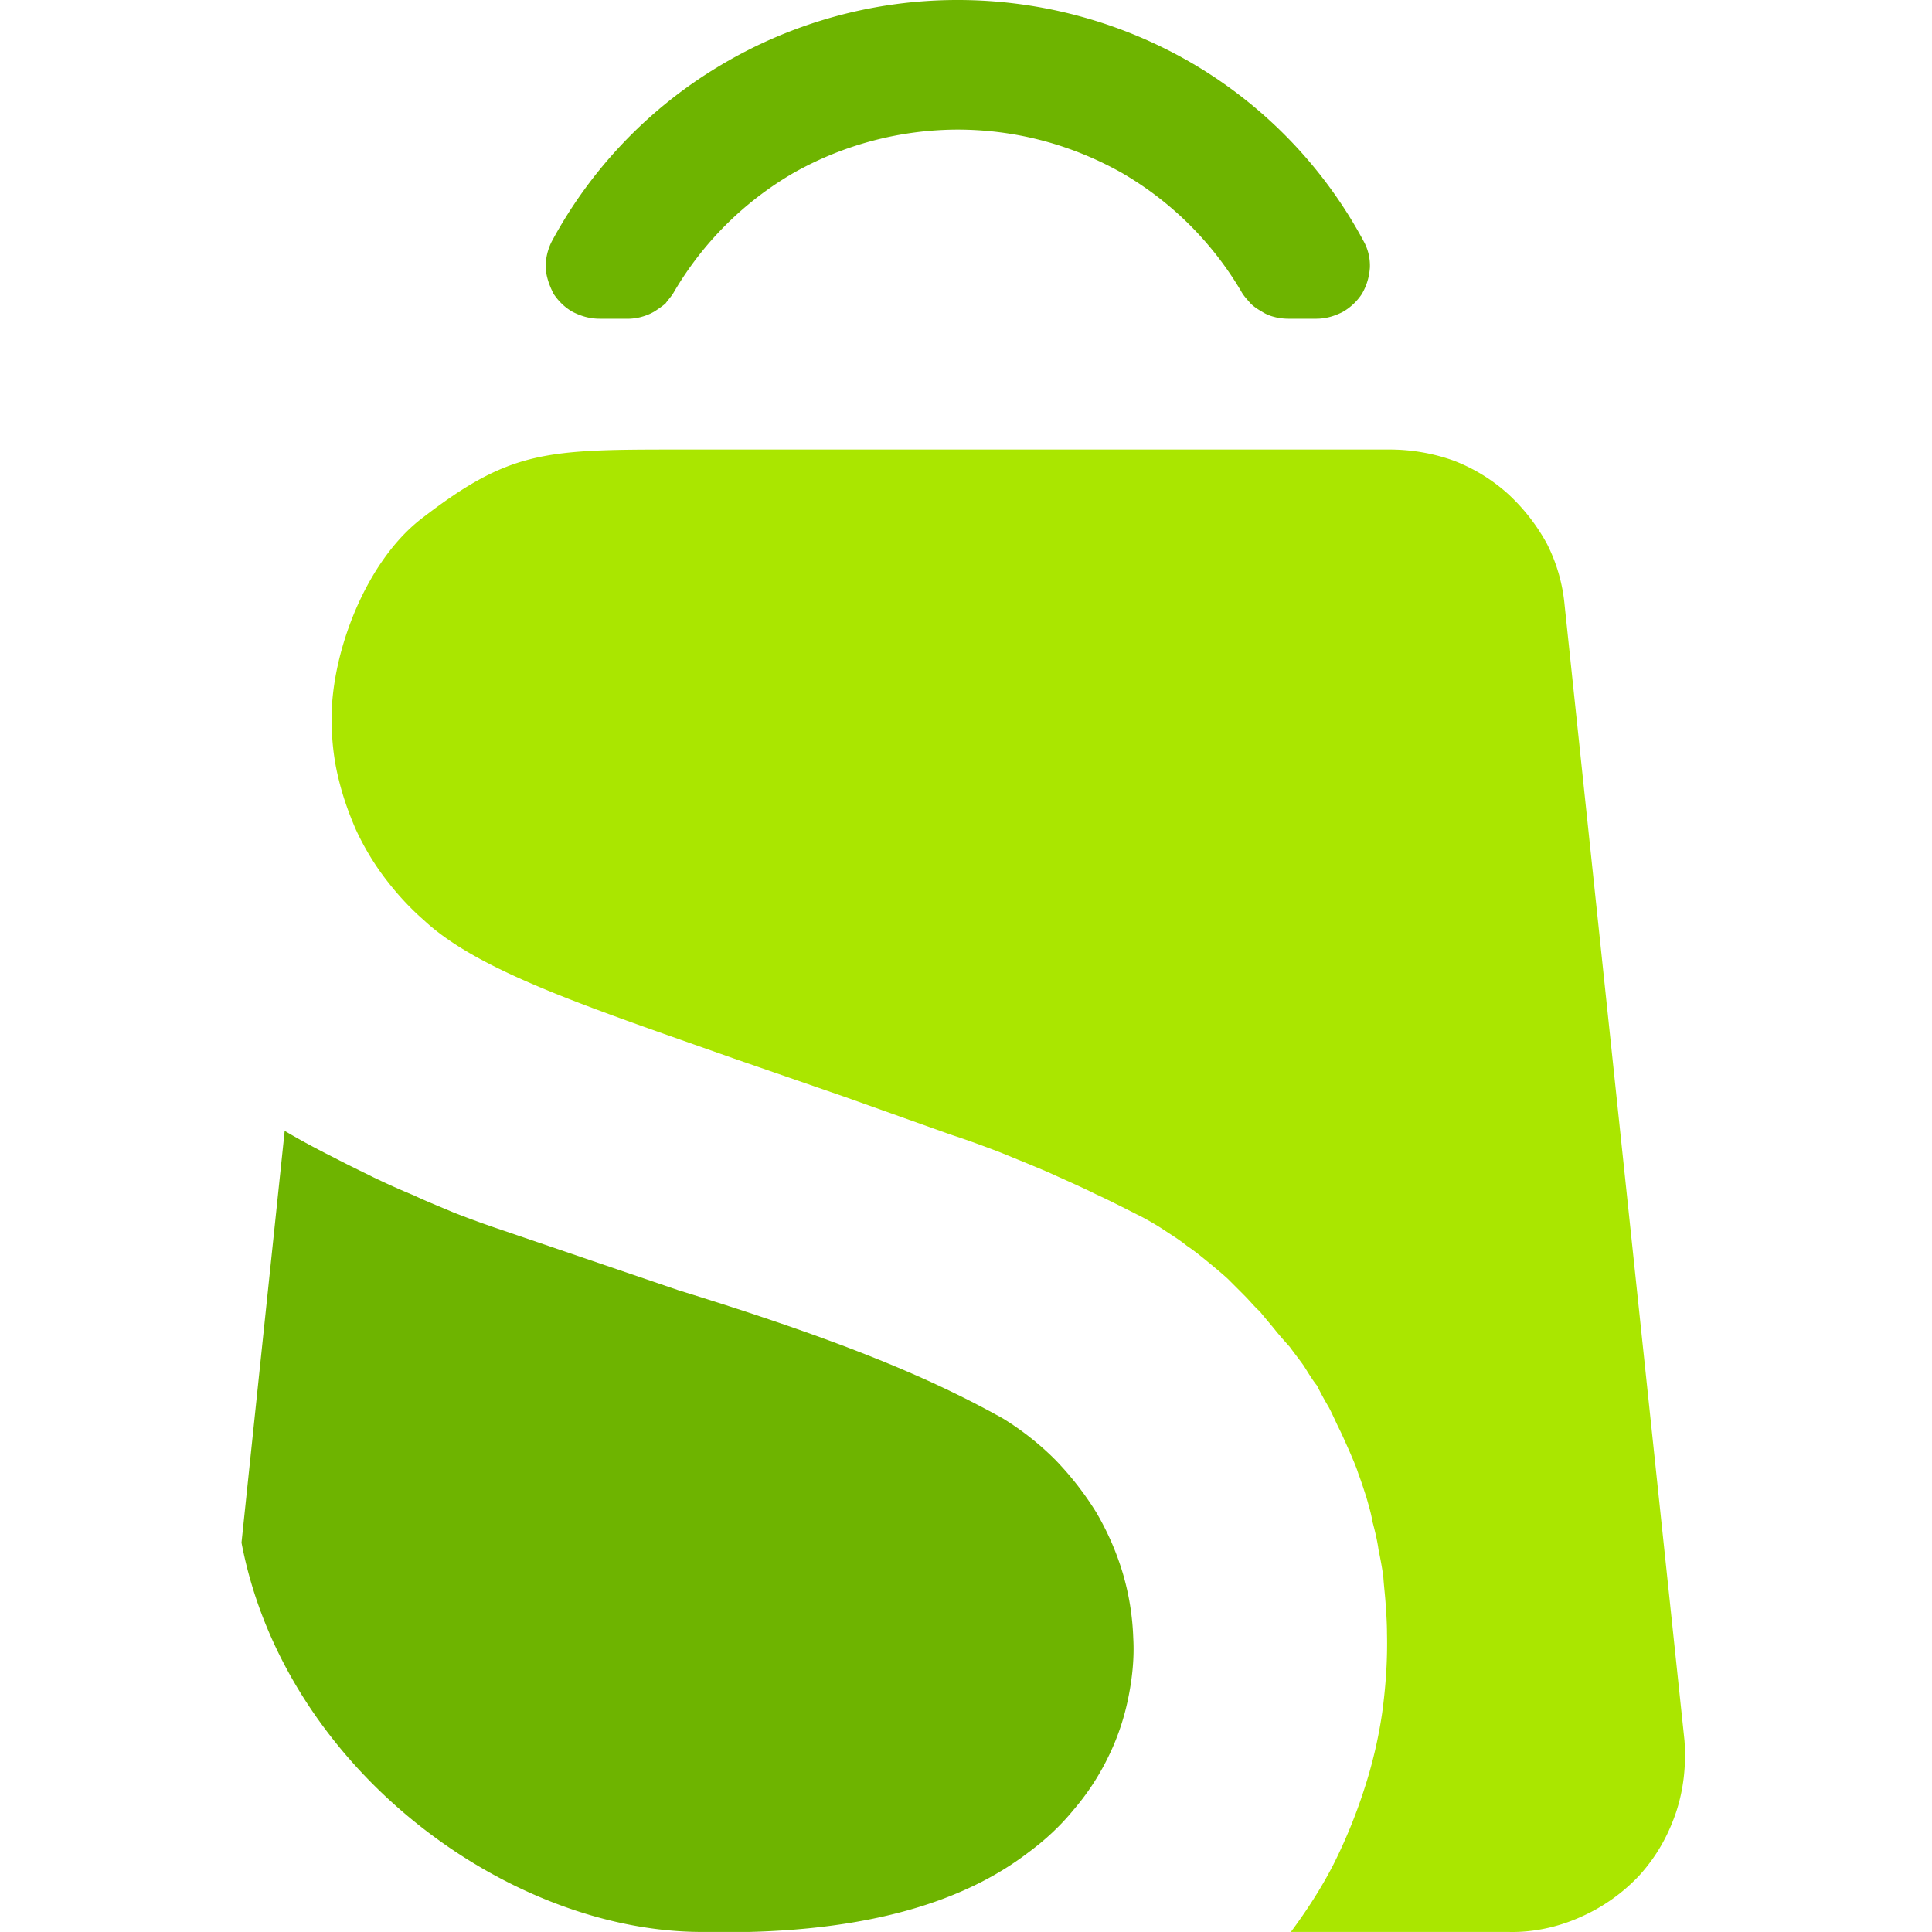
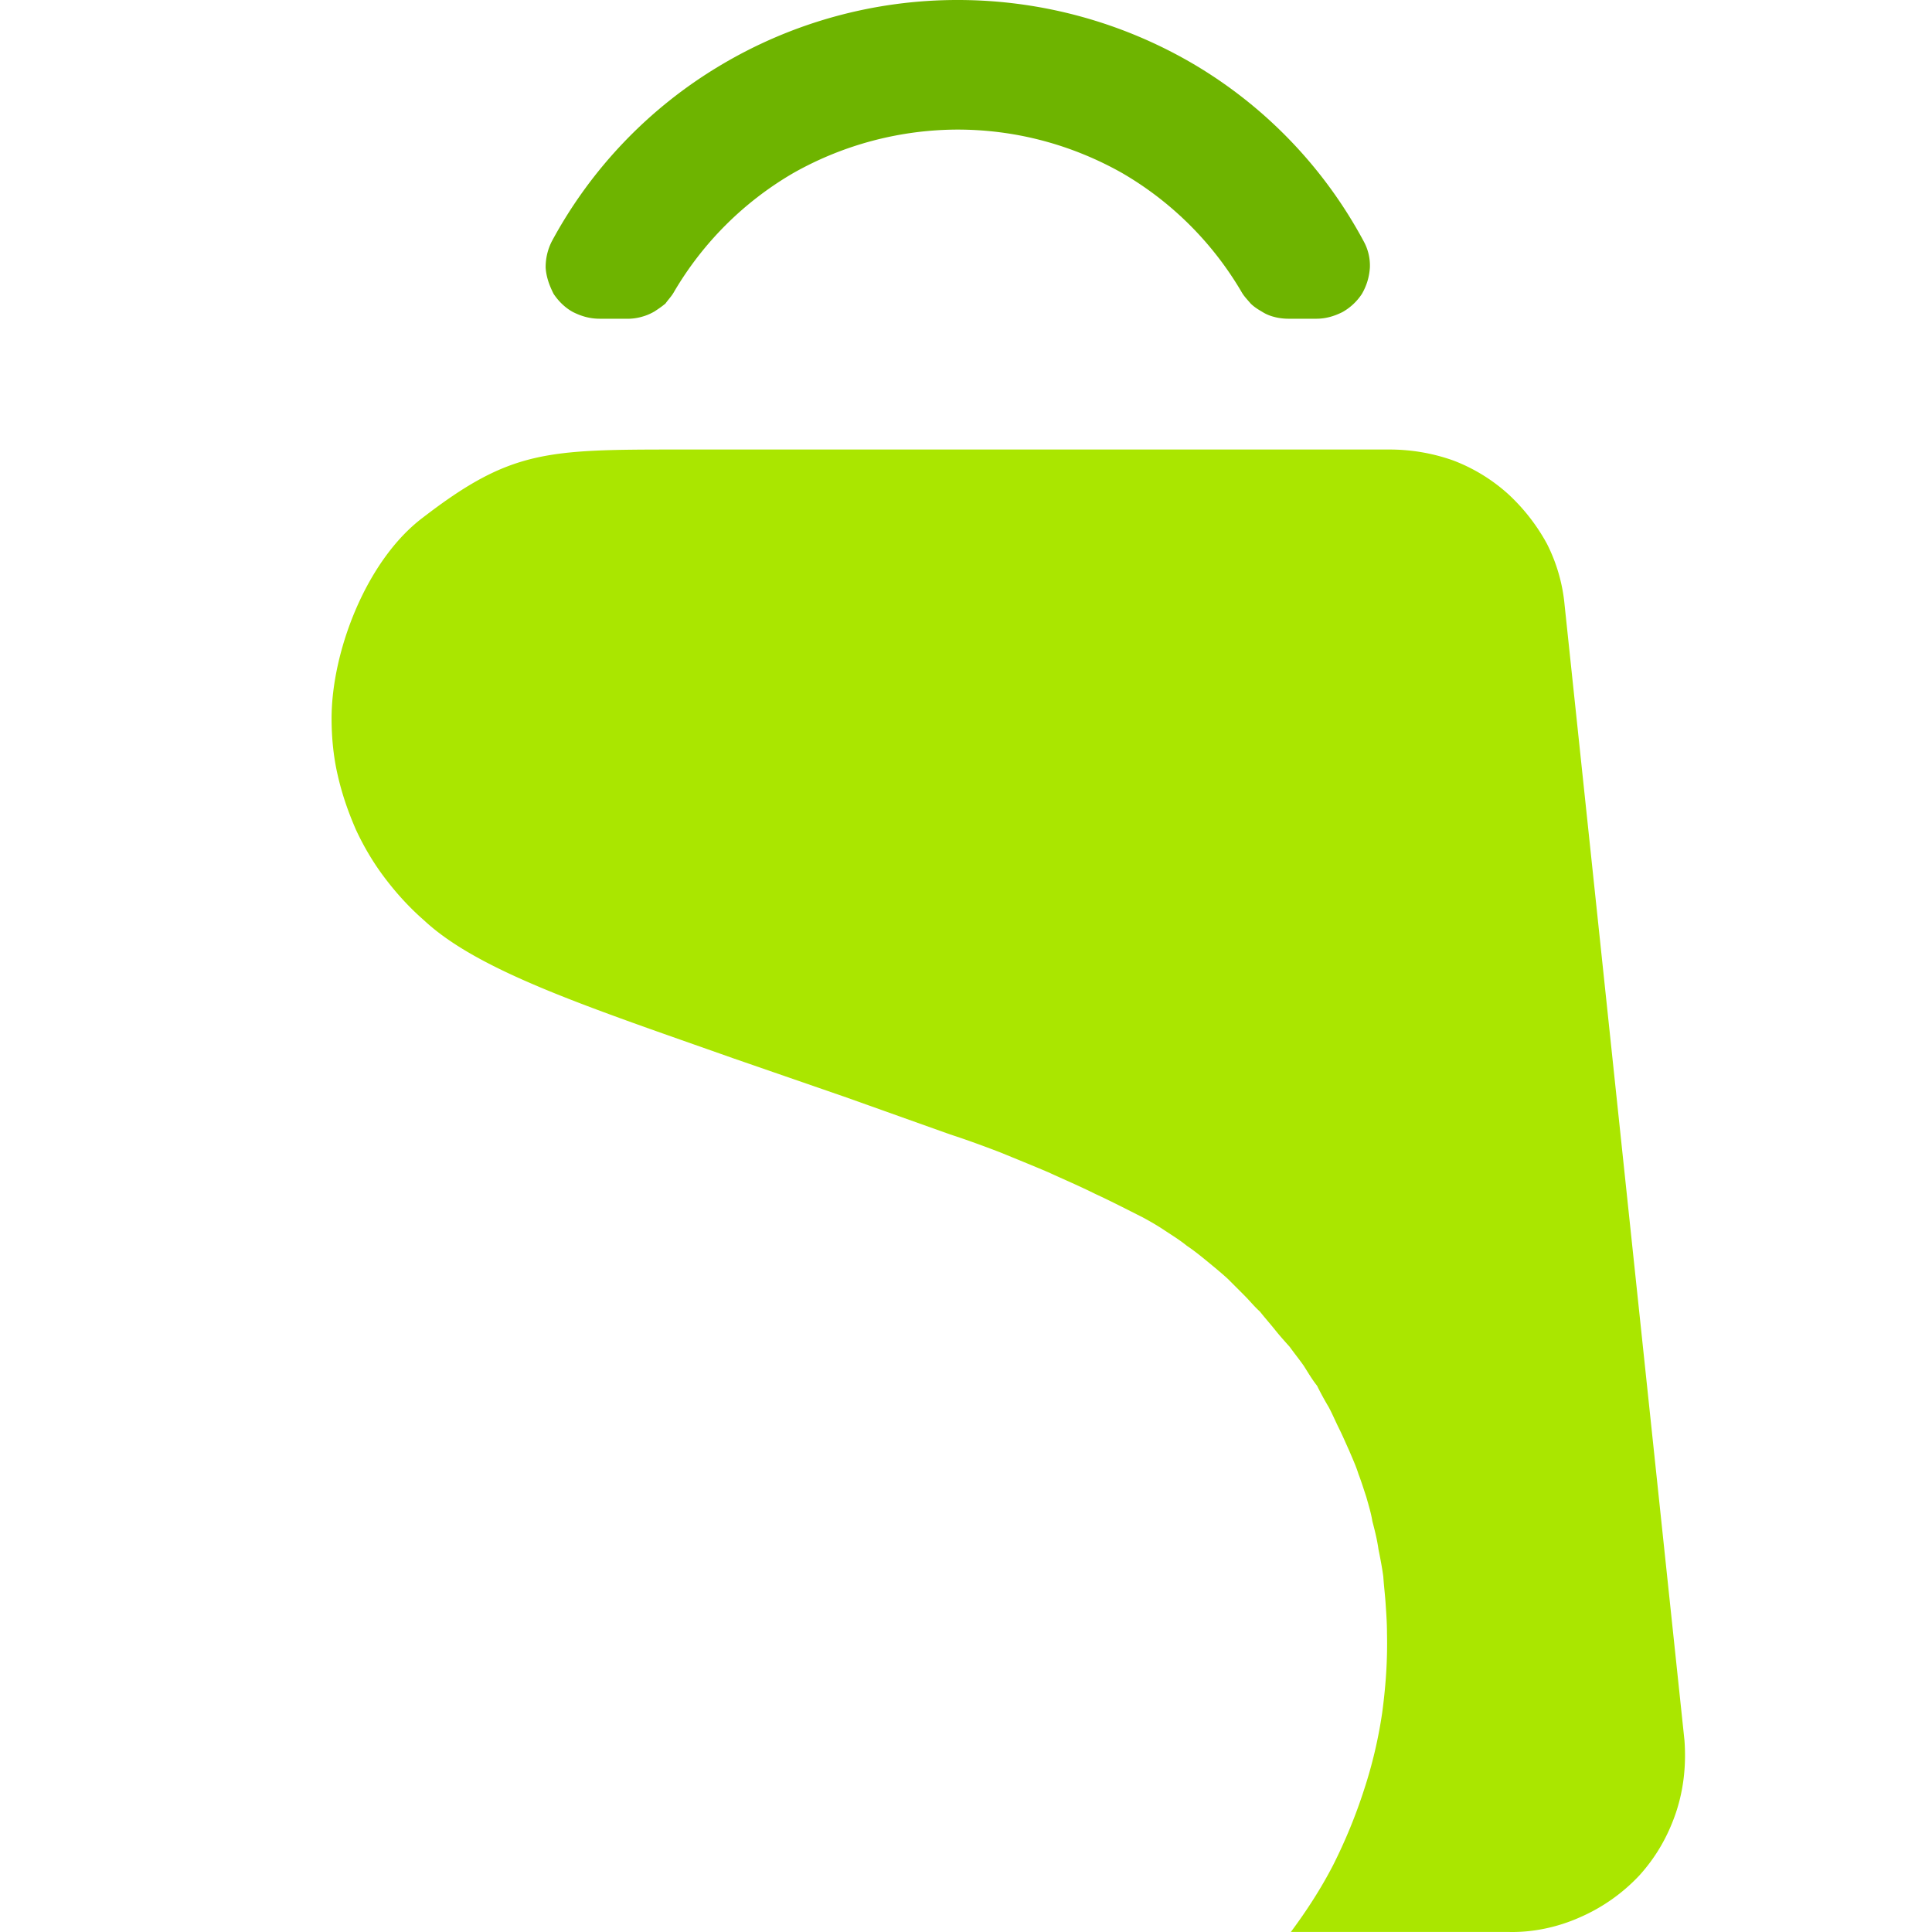
<svg xmlns="http://www.w3.org/2000/svg" viewBox="0 0 40 40" fill="none">
-   <path d="M20.768 29.37c-1.511-.844-3.338-1.613-6.725-2.658l-3.804-1.297c-.29-.1-.567-.201-.856-.315-.265-.113-.554-.227-.819-.353-.277-.113-.554-.239-.818-.365-.278-.138-.542-.264-.807-.403-.377-.189-.73-.378-1.045-.566L5 31.939c.894 4.697 5.529 8.06 9.534 8.06h.97c2.493-.063 4.433-.605 5.793-1.65.34-.252.655-.541.932-.881a5.08 5.08 0 00.705-1.07c.189-.379.328-.782.416-1.197.088-.416.138-.857.113-1.285a5.368 5.368 0 00-.214-1.335 5.723 5.723 0 00-.554-1.272 6.408 6.408 0 00-.844-1.083 5.89 5.89 0 00-1.083-.856z" fill="#6EB400" />
  <path d="M34.875 36.032l-2.481-23.5a3.51 3.51 0 00-.366-1.273 4.01 4.01 0 00-.806-1.033 3.612 3.612 0 00-1.133-.692 3.927 3.927 0 00-1.31-.227H14.044c-2.733 0-3.476.013-5.29 1.41-1.17.882-1.889 2.771-1.889 4.157 0 .39.038.793.126 1.171.088.39.214.756.378 1.133.164.353.365.693.605 1.008.239.315.503.605.806.869 1.133 1.058 3.413 1.8 6.41 2.859l2.33.806 2.154.768c.352.114.692.24 1.02.365.34.139.68.277 1.007.416.328.151.655.29.982.453.328.151.643.315.97.479.164.088.315.176.466.277.151.1.315.201.454.315.15.1.29.214.428.327.138.114.277.227.415.353l.34.34c.114.113.215.24.328.34.1.126.201.24.302.365.1.126.202.24.315.366.1.138.201.264.29.39.088.138.176.29.277.415.075.152.15.29.24.441.075.139.138.29.213.441.076.151.139.302.214.466.063.151.139.315.19.479.062.163.113.327.163.478.05.177.1.34.126.504.05.189.1.39.126.58.038.188.075.377.1.566.013.202.038.39.05.592.013.189.026.378.026.58.013.553-.025 1.095-.1 1.65a9.541 9.541 0 01-.378 1.599 10.92 10.92 0 01-.63 1.536c-.252.491-.554.957-.882 1.398h4.509c.504.013 1.02-.1 1.473-.302a3.72 3.72 0 001.235-.87c.352-.39.592-.818.755-1.296.164-.492.214-.995.177-1.5z" fill="#AAE600" />
  <path d="M12.985 6.6c.1 0 .201-.013.29-.038.1-.026.188-.063.276-.114.076-.05.151-.1.227-.164.063-.088.126-.15.176-.239a6.857 6.857 0 012.481-2.468 6.947 6.947 0 013.388-.894c1.21 0 2.368.314 3.4.894a6.856 6.856 0 012.482 2.468c.05.088.113.151.189.24.063.062.138.113.226.163a.84.84 0 00.265.114c.088.025.201.037.29.037h.579c.189 0 .365-.05.541-.138a1.16 1.16 0 00.403-.378c.101-.176.151-.353.164-.542A1.04 1.04 0 0028.236 5a9.439 9.439 0 00-3.489-3.652A9.637 9.637 0 0019.836 0a9.57 9.57 0 00-4.912 1.348A9.47 9.47 0 0011.423 5a1.179 1.179 0 00-.126.541c.012.19.075.366.164.542.1.151.239.29.403.378.176.088.352.138.554.138h.567z" fill="#6EB400" />
</svg>